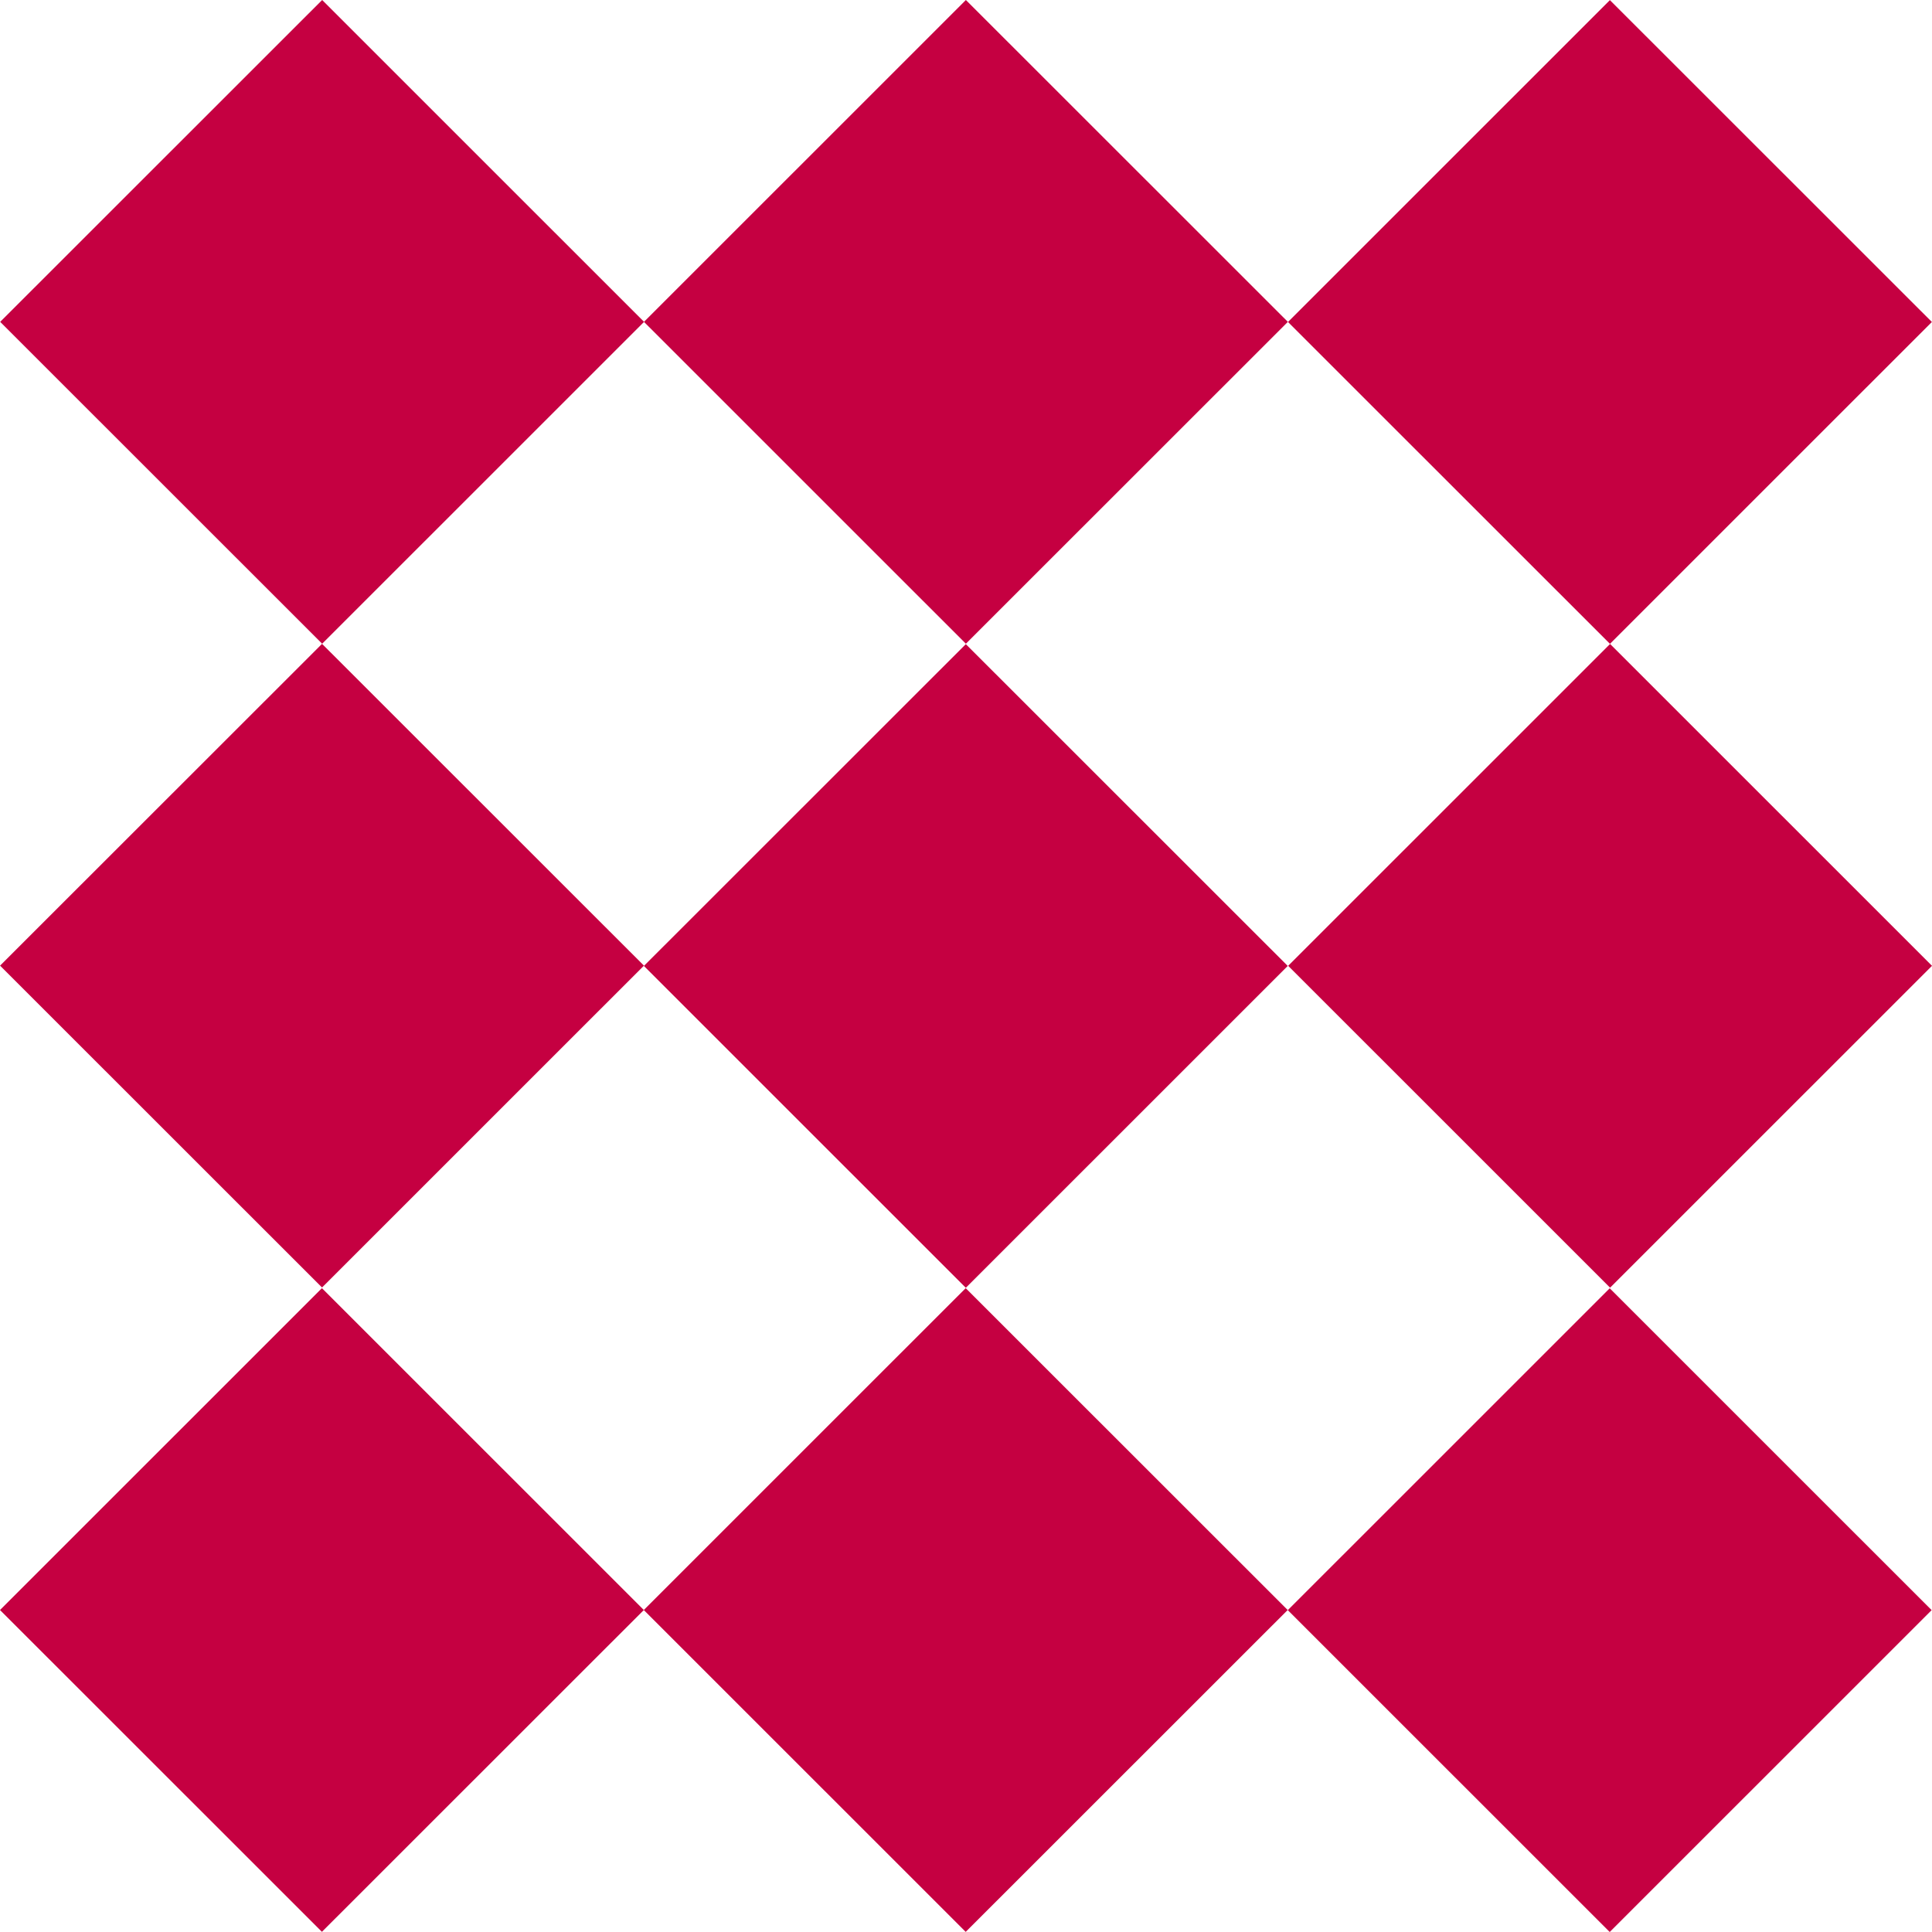
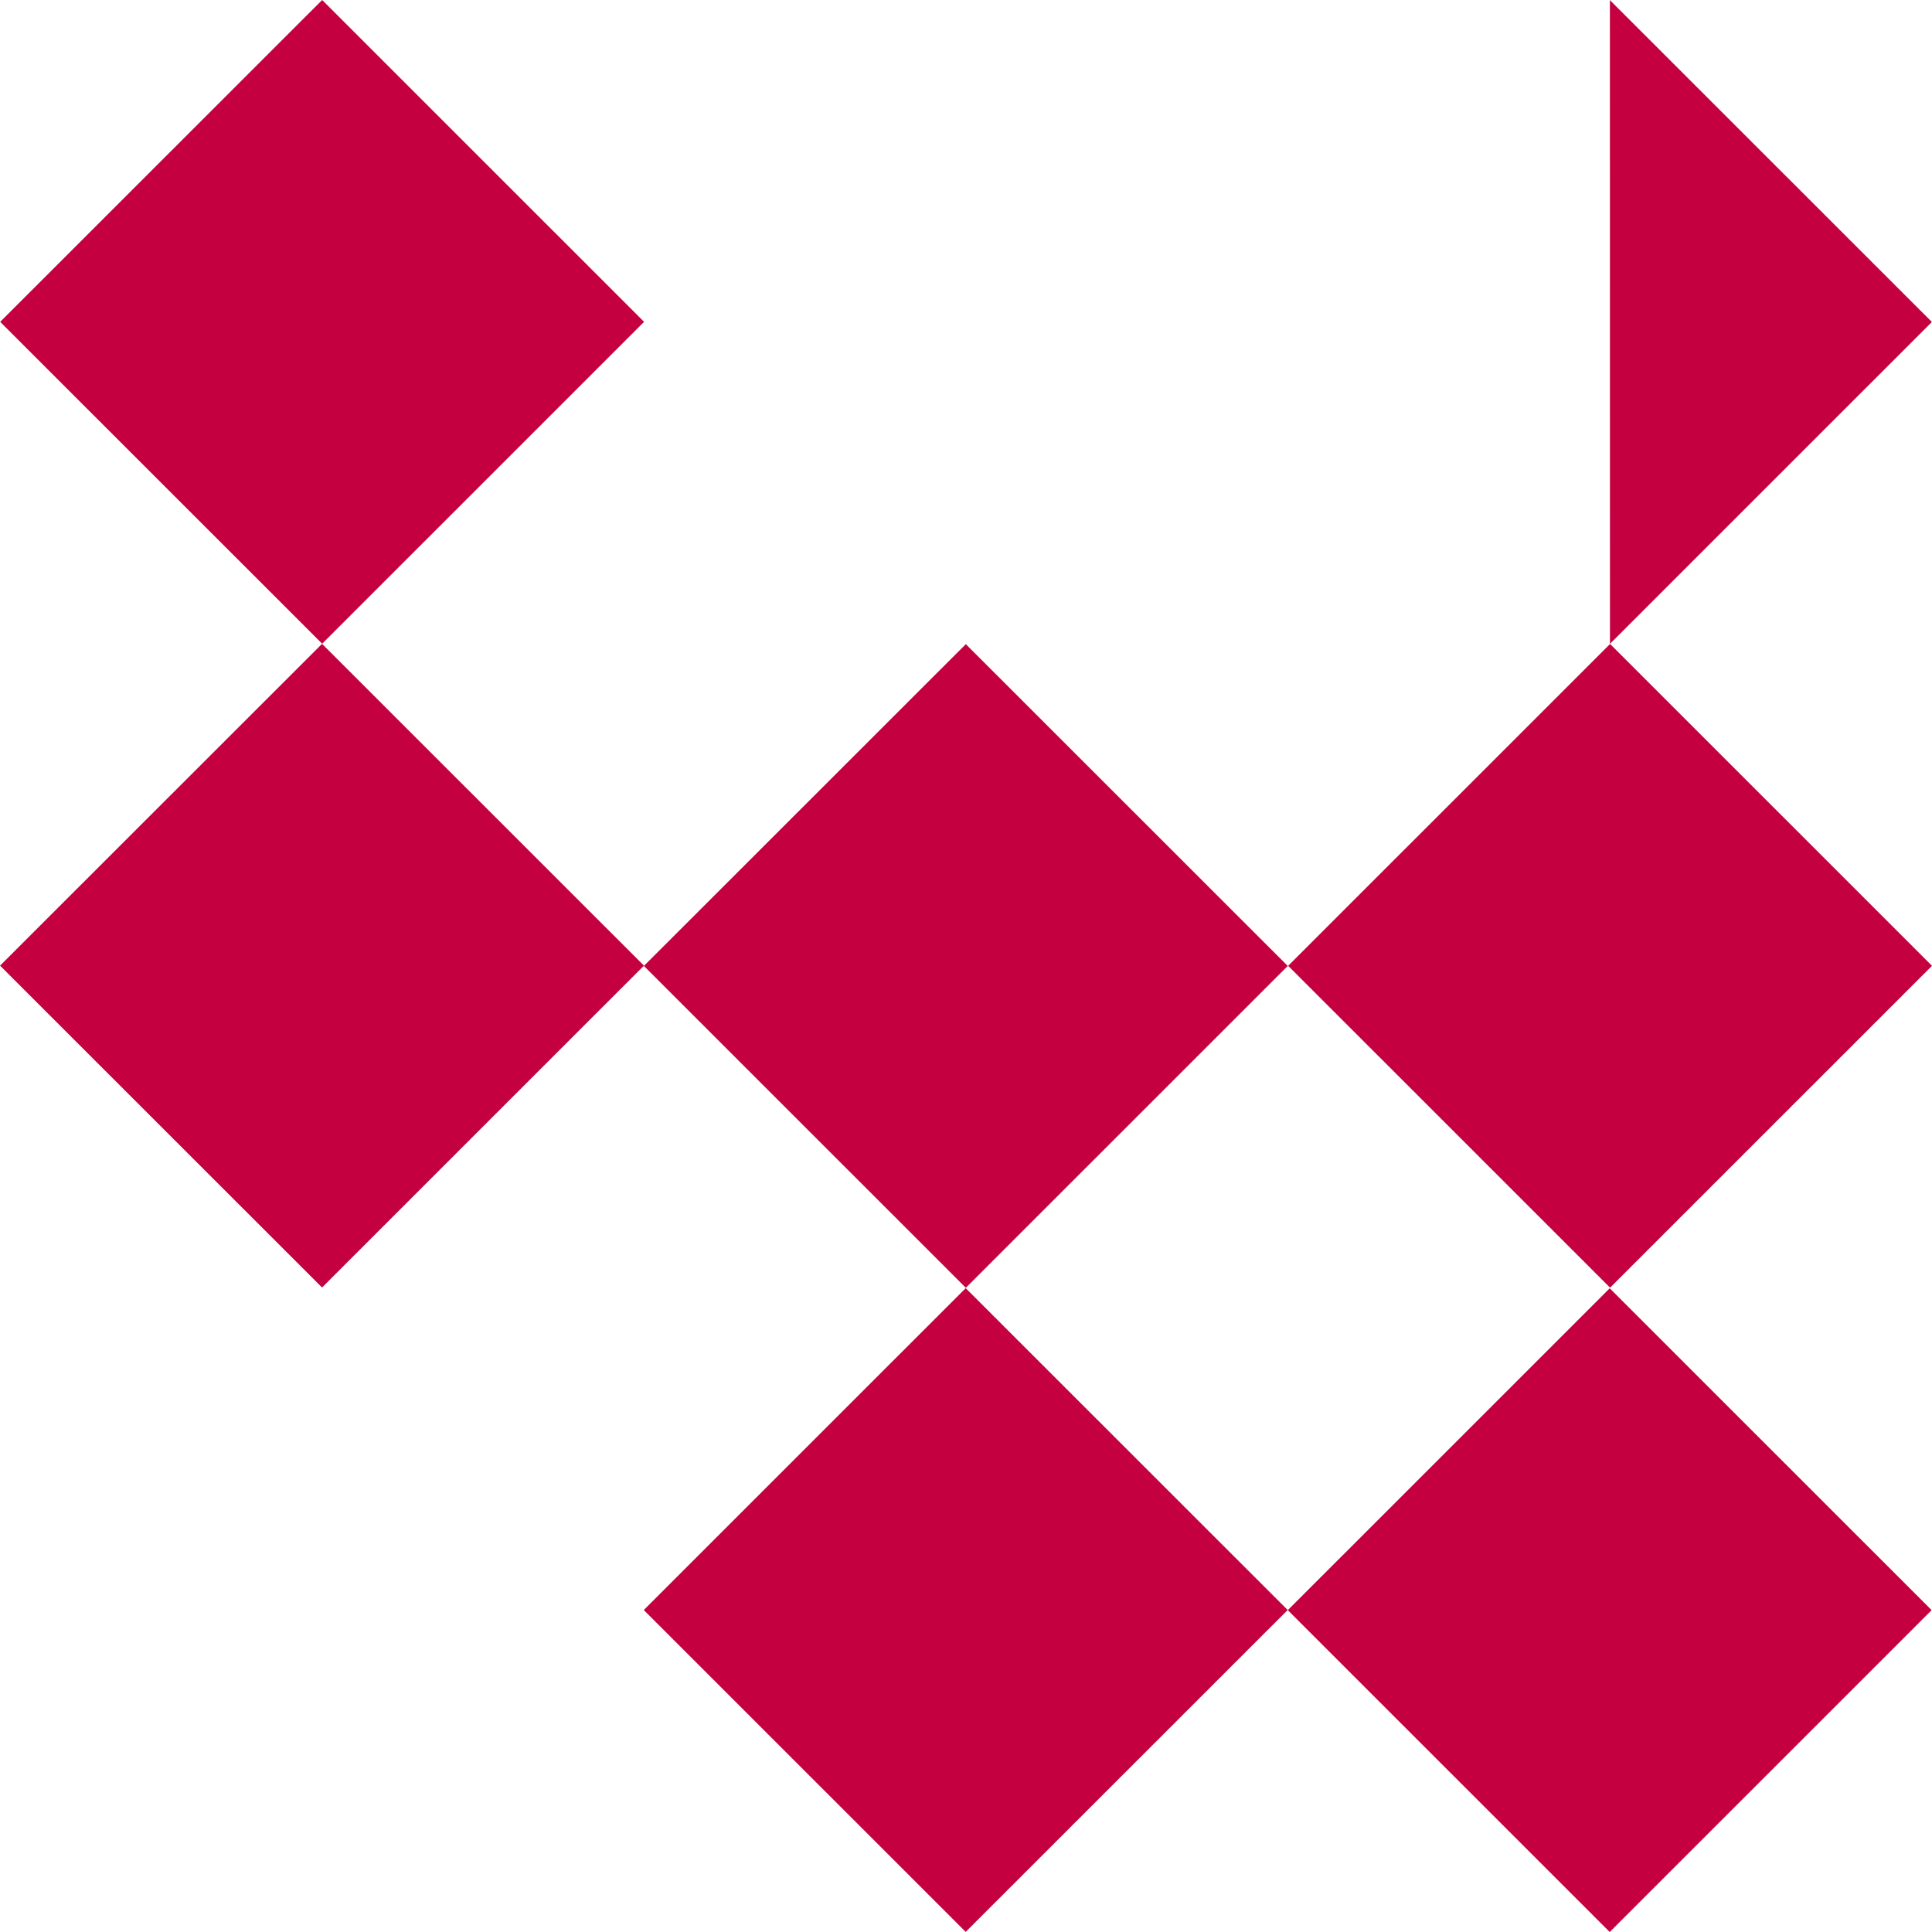
<svg xmlns="http://www.w3.org/2000/svg" width="32" height="32" viewBox="0 0 32 32" fill="none">
  <path d="M5.336 8.35166e-07L0.003 5.331L5.336 10.662L10.668 5.331L5.336 8.35166e-07Z" fill="#C50041" />
-   <path d="M15.998 8.35166e-07L10.666 5.331L15.998 10.662L21.331 5.331L15.998 8.35166e-07Z" fill="#C50041" />
-   <path d="M26.665 0.002L21.333 5.333L26.666 10.664L31.998 5.333L26.665 0.002Z" fill="#C50041" />
+   <path d="M26.665 0.002L26.666 10.664L31.998 5.333L26.665 0.002Z" fill="#C50041" />
  <path d="M5.334 10.664L0.001 15.994L5.334 21.325L10.666 15.994L5.334 10.664Z" fill="#C50041" />
  <path d="M15.997 10.669L10.665 15.999L15.997 21.33L21.329 15.999L15.997 10.669Z" fill="#C50041" />
  <path d="M26.668 10.666L21.336 15.997L26.668 21.328L32 15.997L26.668 10.666Z" fill="#C50041" />
-   <path d="M5.332 21.336L0 26.667L5.332 31.997L10.664 26.667L5.332 21.336Z" fill="#C50041" />
  <path d="M15.995 21.336L10.663 26.667L15.995 31.998L21.328 26.667L15.995 21.336Z" fill="#C50041" />
  <path d="M26.662 21.338L21.33 26.669L26.662 32L31.994 26.669L26.662 21.338Z" fill="#C50041" />
</svg>